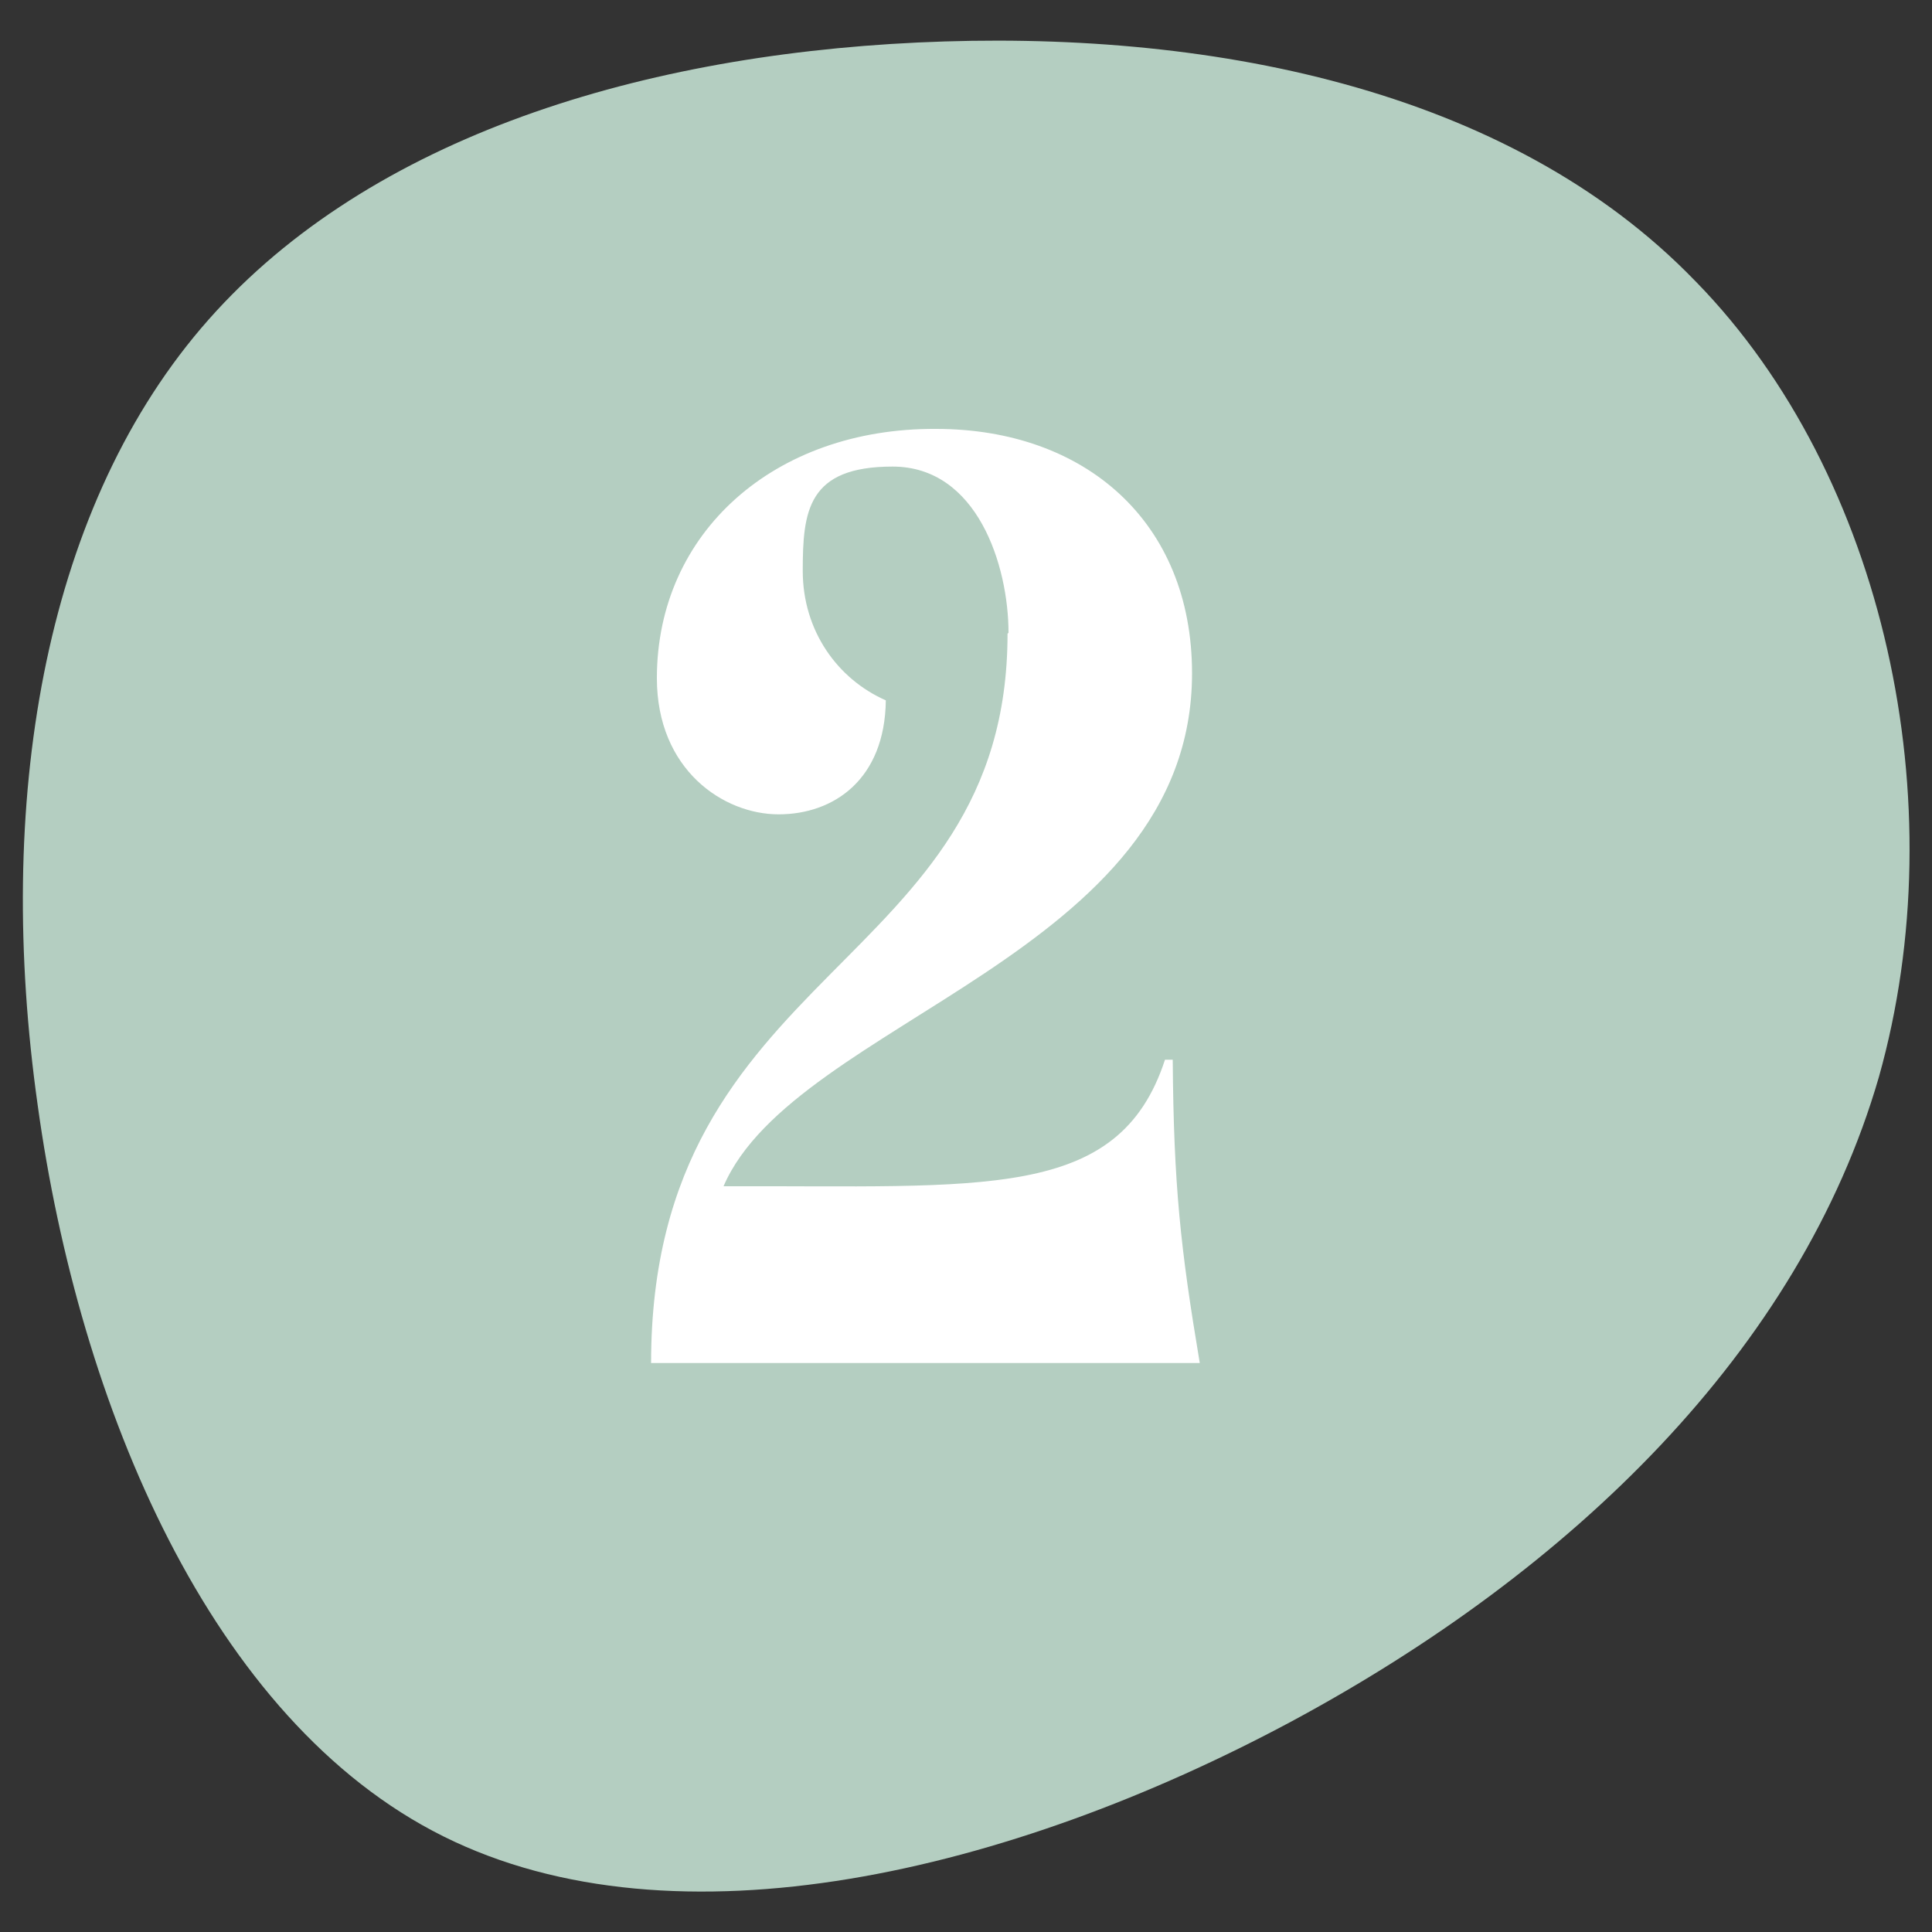
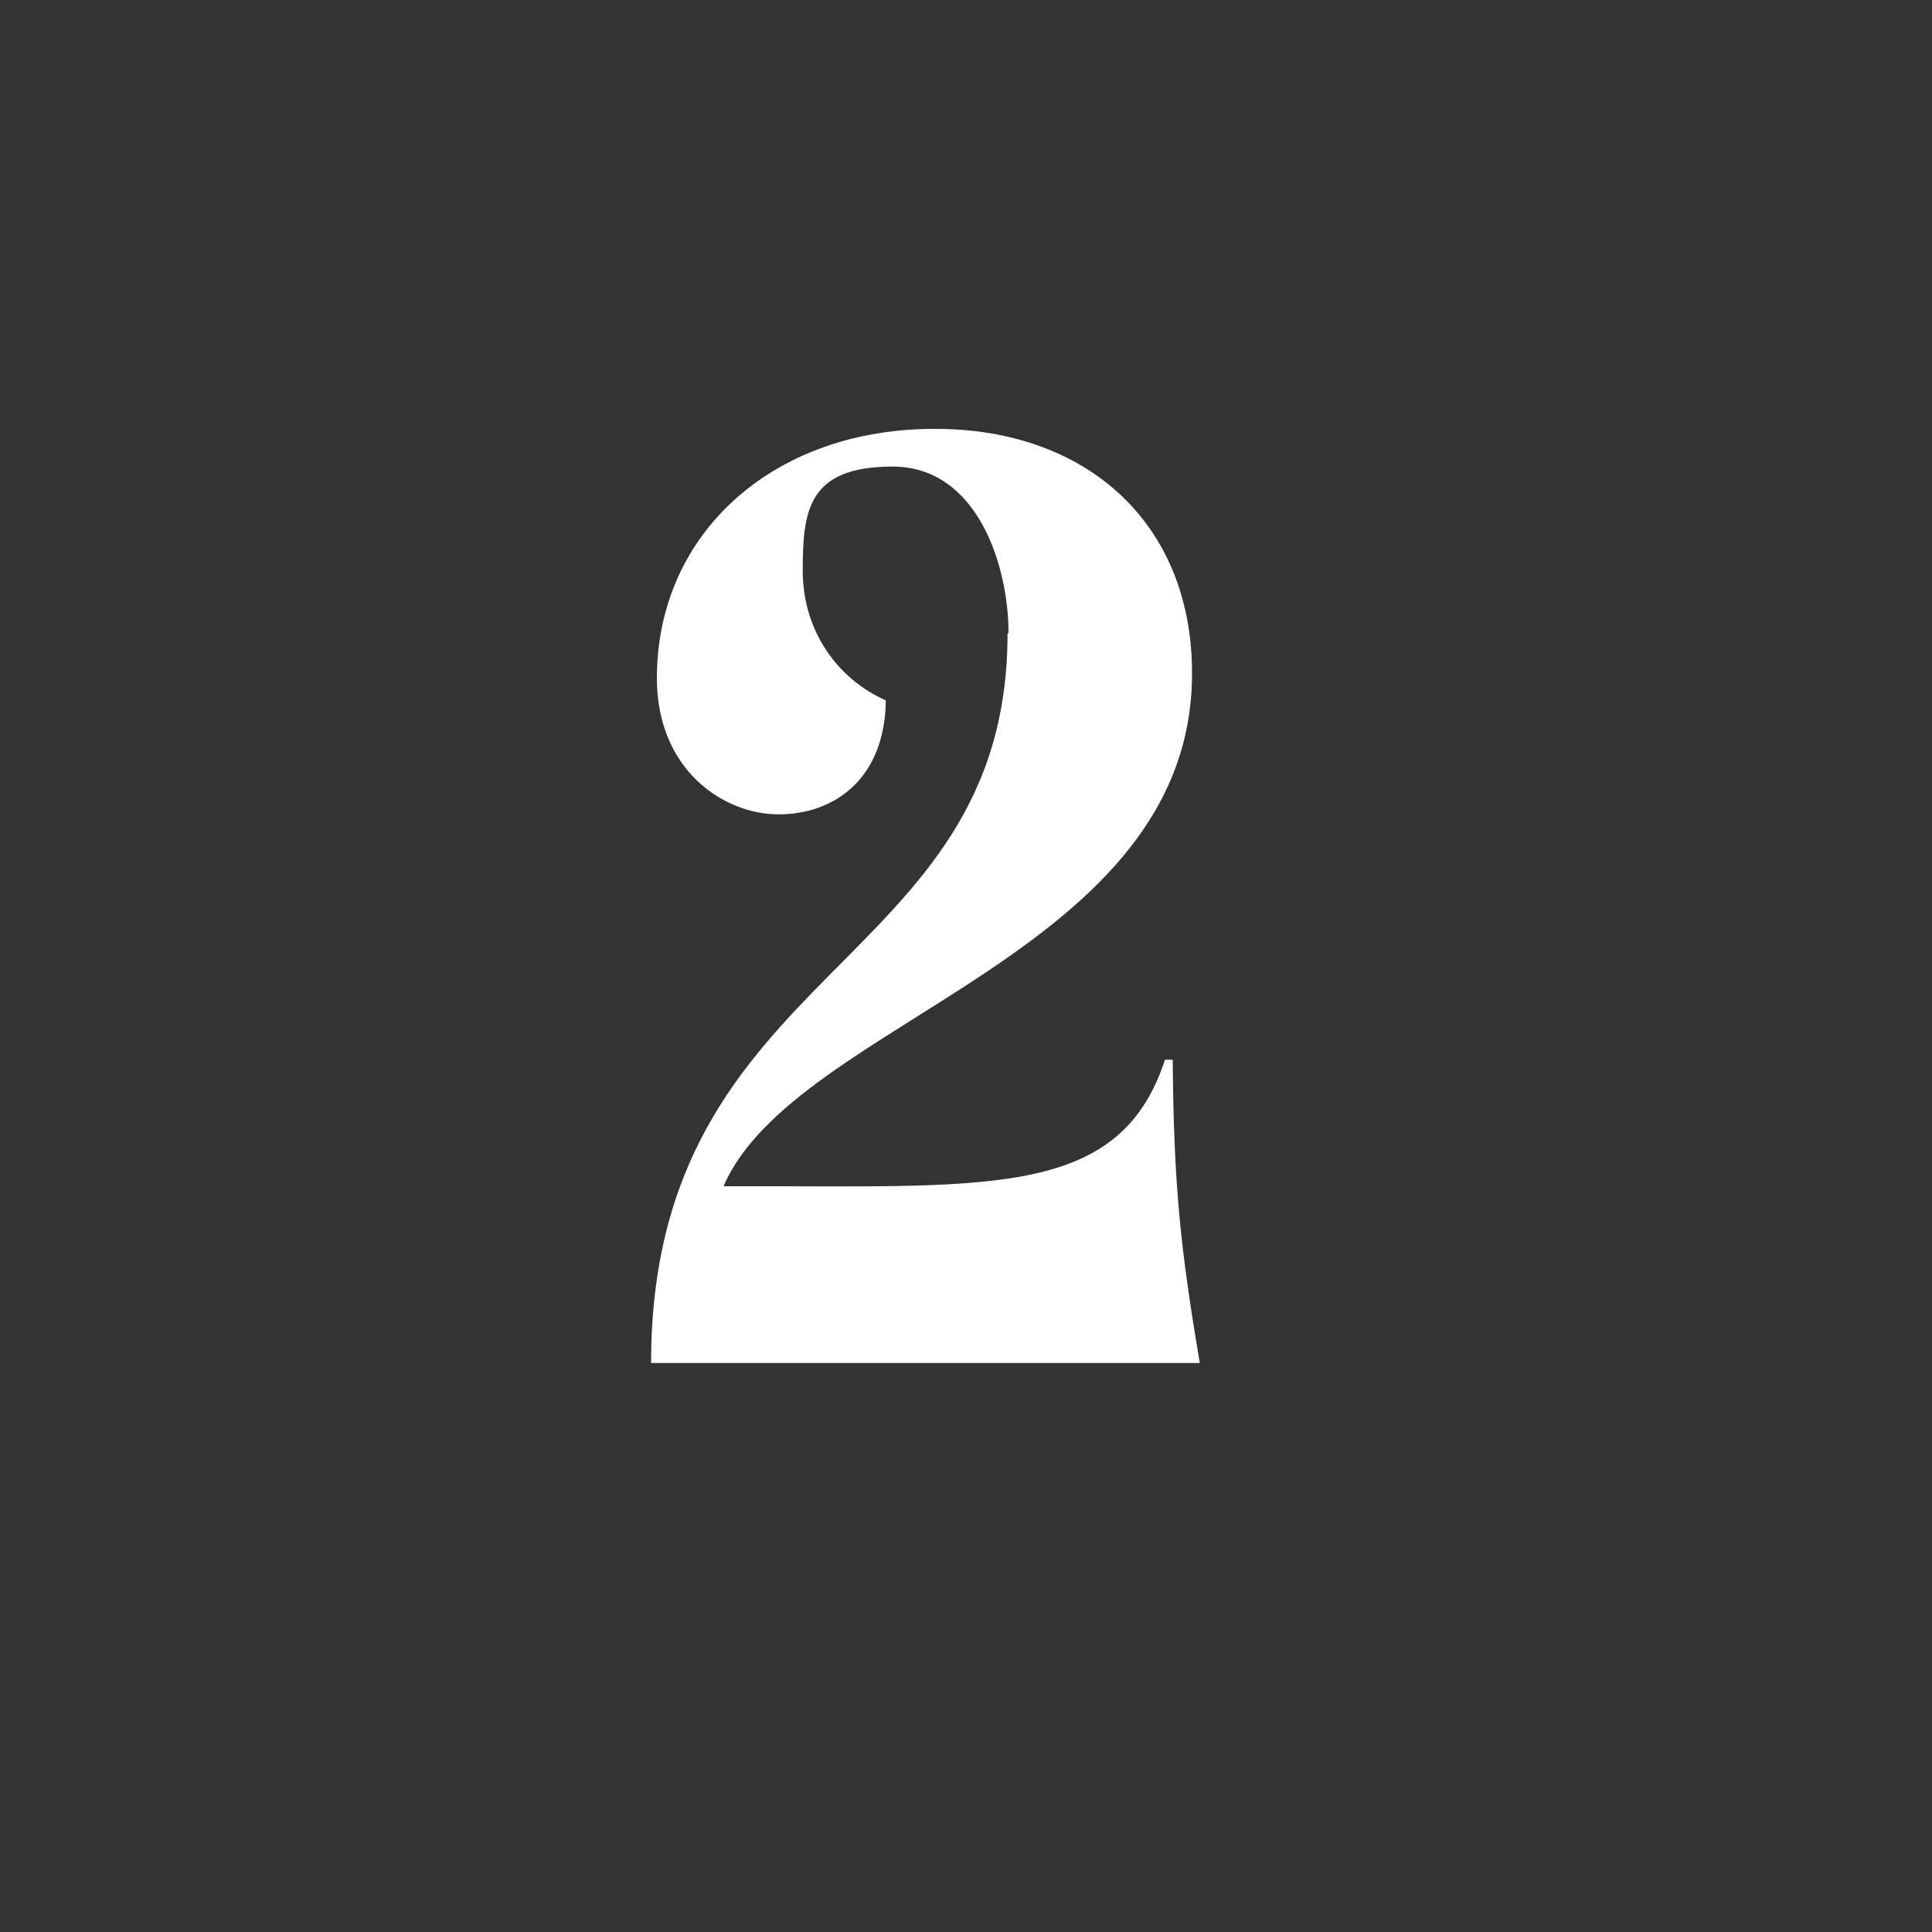
<svg xmlns="http://www.w3.org/2000/svg" id="Lager_1" data-name="Lager 1" viewBox="0 0 200 200">
  <rect x="0" y="0" width="200" height="200" fill="#333333" stroke="none" />
  <defs>
    <style>      .cls-1 {        fill: #b4cec1;      }      .cls-1, .cls-2 {        stroke-width: 0px;      }      .cls-2 {        fill: #fff;      }    </style>
  </defs>
-   <path class="cls-1" d="M175.6,29.2c19.5,20,26.9,53.9,18.9,82.3-8.2,28.3-31.8,51.1-60.8,66.7-29.1,15.6-63.7,23.9-87.8,11.9-24.1-12-37.7-44.6-42-75.7-4.4-31.2.5-61.1,16.9-80.4C37.2,14.7,65.3,5.8,95,4.4c29.7-1.4,61.1,4.6,80.5,24.7Z" />
  <path class="cls-2" d="M104.4,65.5c0-6.9-3.2-17.2-12-17.2s-9.3,4.6-9.3,10.8,3.6,11.2,8.6,13.4c-.1,8.2-5.4,11.8-11.1,11.8s-12.6-4.6-12.6-14.1c0-15.1,12.2-25.9,28.9-25.8,15.4,0,26.5,9.6,26.5,25.3,0,29.2-41.1,35.9-48.5,53.1,26.9-.1,40.9,1.6,45.7-13.1h.8c.1,13,.8,19.5,2.8,31.4h-56.8c0-41.4,36.9-40.5,36.9-75.5Z" />
</svg>